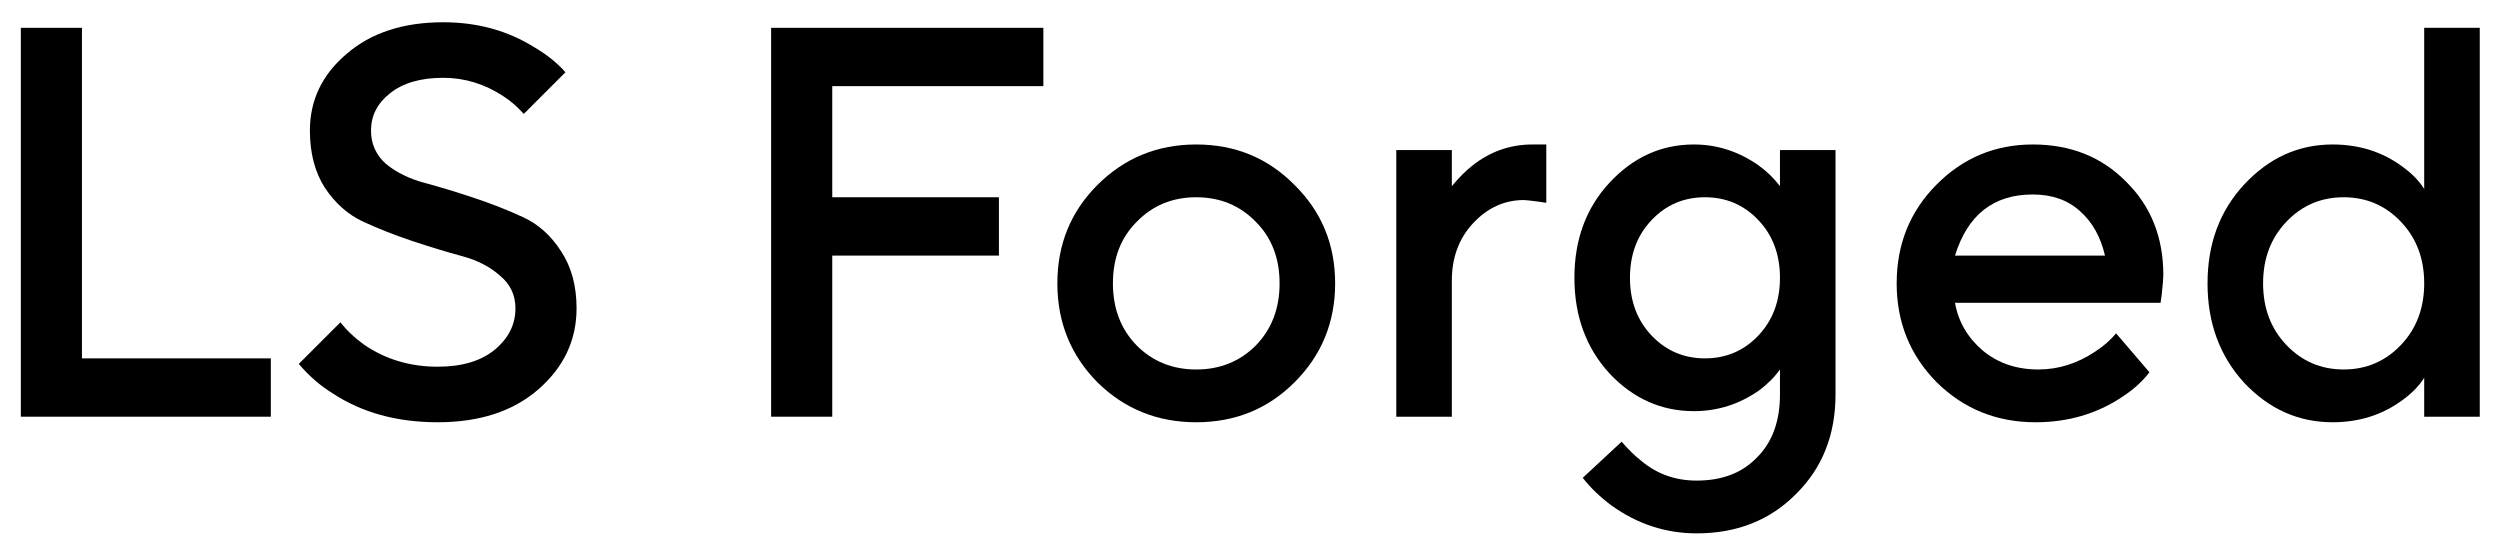
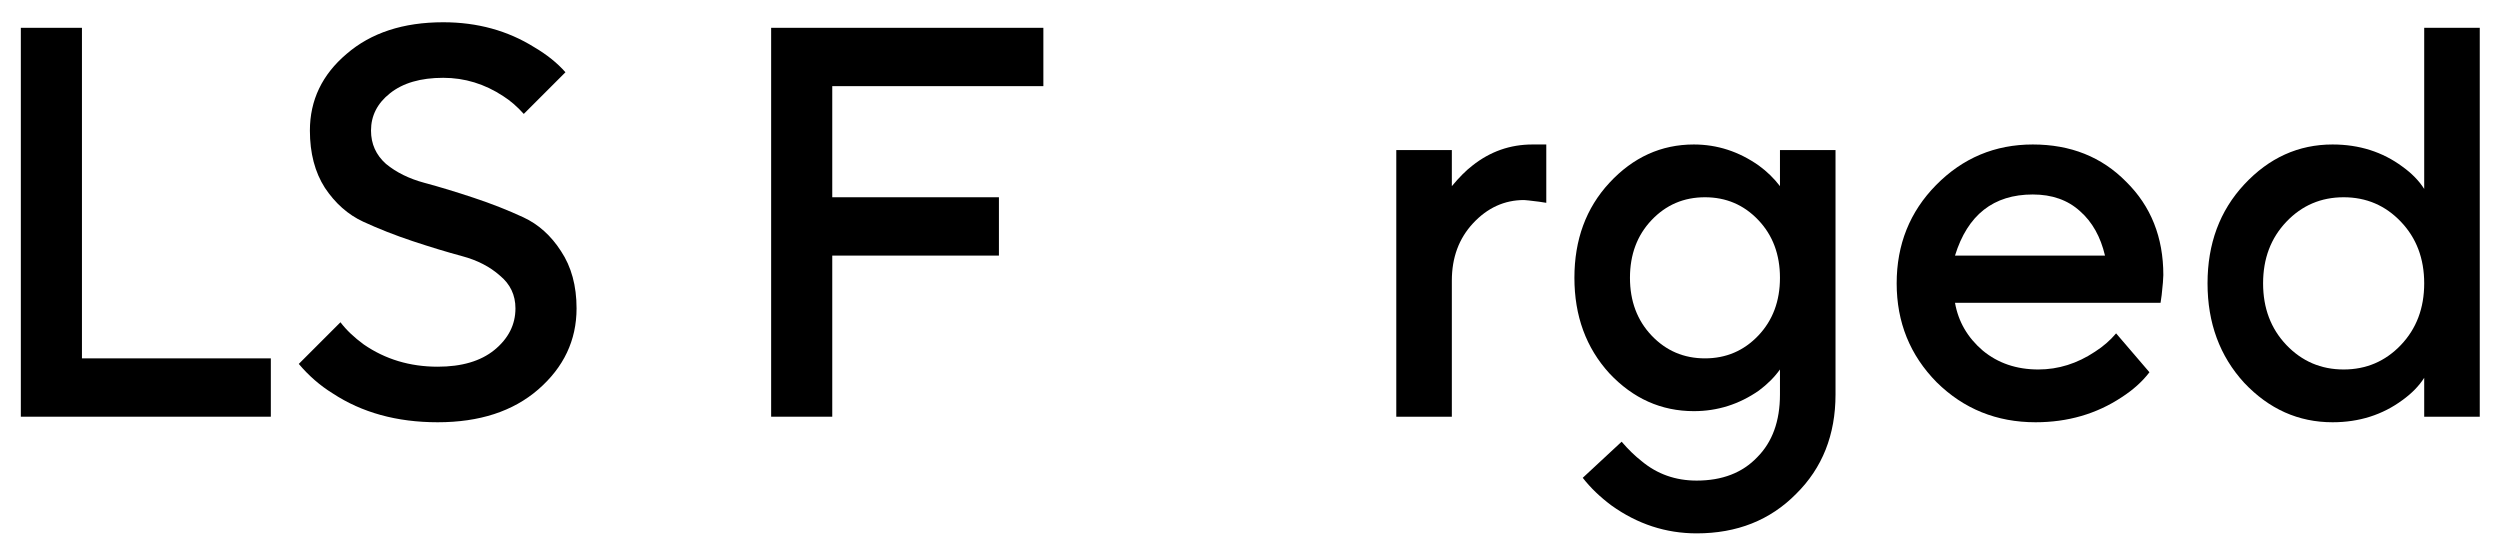
<svg xmlns="http://www.w3.org/2000/svg" width="72" height="16" viewBox="0 0 72 16" fill="none">
  <path d="M0.6 12.001V0.801H2.36V10.321H7.8V12.001H0.6Z" fill="black" />
  <path d="M8.605 10.481L9.805 9.281C9.975 9.505 10.199 9.718 10.477 9.921C11.095 10.347 11.805 10.561 12.605 10.561C13.298 10.561 13.842 10.401 14.237 10.081C14.642 9.75 14.845 9.35 14.845 8.881C14.845 8.497 14.695 8.182 14.397 7.937C14.109 7.681 13.746 7.494 13.309 7.377C12.871 7.259 12.397 7.115 11.885 6.945C11.373 6.774 10.898 6.587 10.461 6.385C10.023 6.182 9.655 5.857 9.357 5.409C9.069 4.961 8.925 4.411 8.925 3.761C8.925 2.886 9.277 2.15 9.981 1.553C10.685 0.945 11.613 0.641 12.765 0.641C13.746 0.641 14.621 0.881 15.389 1.361C15.751 1.574 16.05 1.814 16.285 2.081L15.085 3.281C14.893 3.067 14.695 2.897 14.493 2.769C13.959 2.417 13.383 2.241 12.765 2.241C12.114 2.241 11.602 2.39 11.229 2.689C10.866 2.977 10.685 3.334 10.685 3.761C10.685 4.145 10.829 4.465 11.117 4.721C11.415 4.966 11.783 5.147 12.221 5.265C12.658 5.382 13.133 5.526 13.645 5.697C14.157 5.867 14.631 6.054 15.069 6.257C15.506 6.459 15.869 6.785 16.157 7.233C16.455 7.681 16.605 8.23 16.605 8.881C16.605 9.798 16.237 10.577 15.501 11.217C14.775 11.846 13.81 12.161 12.605 12.161C11.431 12.161 10.423 11.883 9.581 11.329C9.218 11.105 8.893 10.822 8.605 10.481Z" fill="black" />
  <path d="M22.209 12.001V0.801H30.049V2.481H23.969V5.681H28.769V7.361H23.969V12.001H22.209Z" fill="black" />
-   <path d="M31.604 11.009C30.836 10.23 30.452 9.281 30.452 8.161C30.452 7.041 30.836 6.097 31.604 5.329C32.383 4.55 33.332 4.161 34.452 4.161C35.572 4.161 36.516 4.55 37.284 5.329C38.063 6.097 38.452 7.041 38.452 8.161C38.452 9.281 38.063 10.23 37.284 11.009C36.516 11.777 35.572 12.161 34.452 12.161C33.332 12.161 32.383 11.777 31.604 11.009ZM32.74 9.953C33.199 10.411 33.769 10.641 34.452 10.641C35.135 10.641 35.705 10.411 36.164 9.953C36.623 9.483 36.852 8.886 36.852 8.161C36.852 7.435 36.623 6.843 36.164 6.385C35.705 5.915 35.135 5.681 34.452 5.681C33.769 5.681 33.199 5.915 32.74 6.385C32.281 6.843 32.052 7.435 32.052 8.161C32.052 8.886 32.281 9.483 32.74 9.953Z" fill="black" />
  <path d="M40.213 12.001V4.321H41.813V5.361C42.027 5.105 42.224 4.907 42.405 4.769C42.917 4.363 43.493 4.161 44.133 4.161H44.533V5.841L44.325 5.809C44.069 5.777 43.925 5.761 43.893 5.761C43.328 5.761 42.837 5.985 42.421 6.433C42.016 6.87 41.813 7.419 41.813 8.081V12.001H40.213Z" fill="black" />
  <path d="M45.583 13.761L46.703 12.721C46.895 12.945 47.087 13.131 47.279 13.281C47.727 13.654 48.255 13.841 48.863 13.841C49.599 13.841 50.18 13.617 50.607 13.169C51.044 12.731 51.263 12.129 51.263 11.361V10.641C51.103 10.865 50.9 11.067 50.655 11.249C50.089 11.643 49.465 11.841 48.783 11.841C47.844 11.841 47.033 11.478 46.351 10.753C45.679 10.017 45.343 9.099 45.343 8.001C45.343 6.902 45.679 5.99 46.351 5.265C47.033 4.529 47.844 4.161 48.783 4.161C49.455 4.161 50.079 4.363 50.655 4.769C50.889 4.939 51.092 5.137 51.263 5.361V4.321H52.863V11.361C52.863 12.523 52.484 13.478 51.727 14.225C50.98 14.982 50.025 15.361 48.863 15.361C47.977 15.361 47.161 15.094 46.415 14.561C46.084 14.315 45.807 14.049 45.583 13.761ZM47.567 9.665C47.983 10.102 48.495 10.321 49.103 10.321C49.711 10.321 50.223 10.102 50.639 9.665C51.055 9.227 51.263 8.673 51.263 8.001C51.263 7.329 51.055 6.774 50.639 6.337C50.223 5.899 49.711 5.681 49.103 5.681C48.495 5.681 47.983 5.899 47.567 6.337C47.151 6.774 46.943 7.329 46.943 8.001C46.943 8.673 47.151 9.227 47.567 9.665Z" fill="black" />
  <path d="M60.944 9.601L61.904 10.721C61.701 10.987 61.435 11.227 61.104 11.441C60.379 11.921 59.552 12.161 58.624 12.161C57.504 12.161 56.555 11.777 55.776 11.009C55.008 10.23 54.624 9.281 54.624 8.161C54.624 7.041 55.003 6.097 55.76 5.329C56.528 4.55 57.456 4.161 58.544 4.161C59.632 4.161 60.528 4.518 61.232 5.233C61.947 5.937 62.304 6.833 62.304 7.921C62.304 8.017 62.288 8.209 62.256 8.497L62.224 8.721H56.304C56.4 9.265 56.667 9.723 57.104 10.097C57.541 10.459 58.075 10.641 58.704 10.641C59.28 10.641 59.824 10.47 60.336 10.129C60.571 9.979 60.773 9.803 60.944 9.601ZM56.304 7.361H60.624C60.496 6.817 60.256 6.39 59.904 6.081C59.552 5.761 59.099 5.601 58.544 5.601C57.413 5.601 56.667 6.187 56.304 7.361Z" fill="black" />
  <path d="M69.817 12.001V10.881C69.668 11.115 69.46 11.329 69.193 11.521C68.617 11.947 67.945 12.161 67.177 12.161C66.196 12.161 65.348 11.782 64.633 11.025C63.929 10.257 63.577 9.302 63.577 8.161C63.577 7.019 63.929 6.07 64.633 5.313C65.348 4.545 66.196 4.161 67.177 4.161C67.945 4.161 68.617 4.374 69.193 4.801C69.46 4.993 69.668 5.206 69.817 5.441V0.801H71.417V12.001H69.817ZM65.849 9.937C66.297 10.406 66.846 10.641 67.497 10.641C68.148 10.641 68.697 10.406 69.145 9.937C69.593 9.467 69.817 8.875 69.817 8.161C69.817 7.446 69.593 6.854 69.145 6.385C68.697 5.915 68.148 5.681 67.497 5.681C66.846 5.681 66.297 5.915 65.849 6.385C65.401 6.854 65.177 7.446 65.177 8.161C65.177 8.875 65.401 9.467 65.849 9.937Z" fill="black" />
</svg>